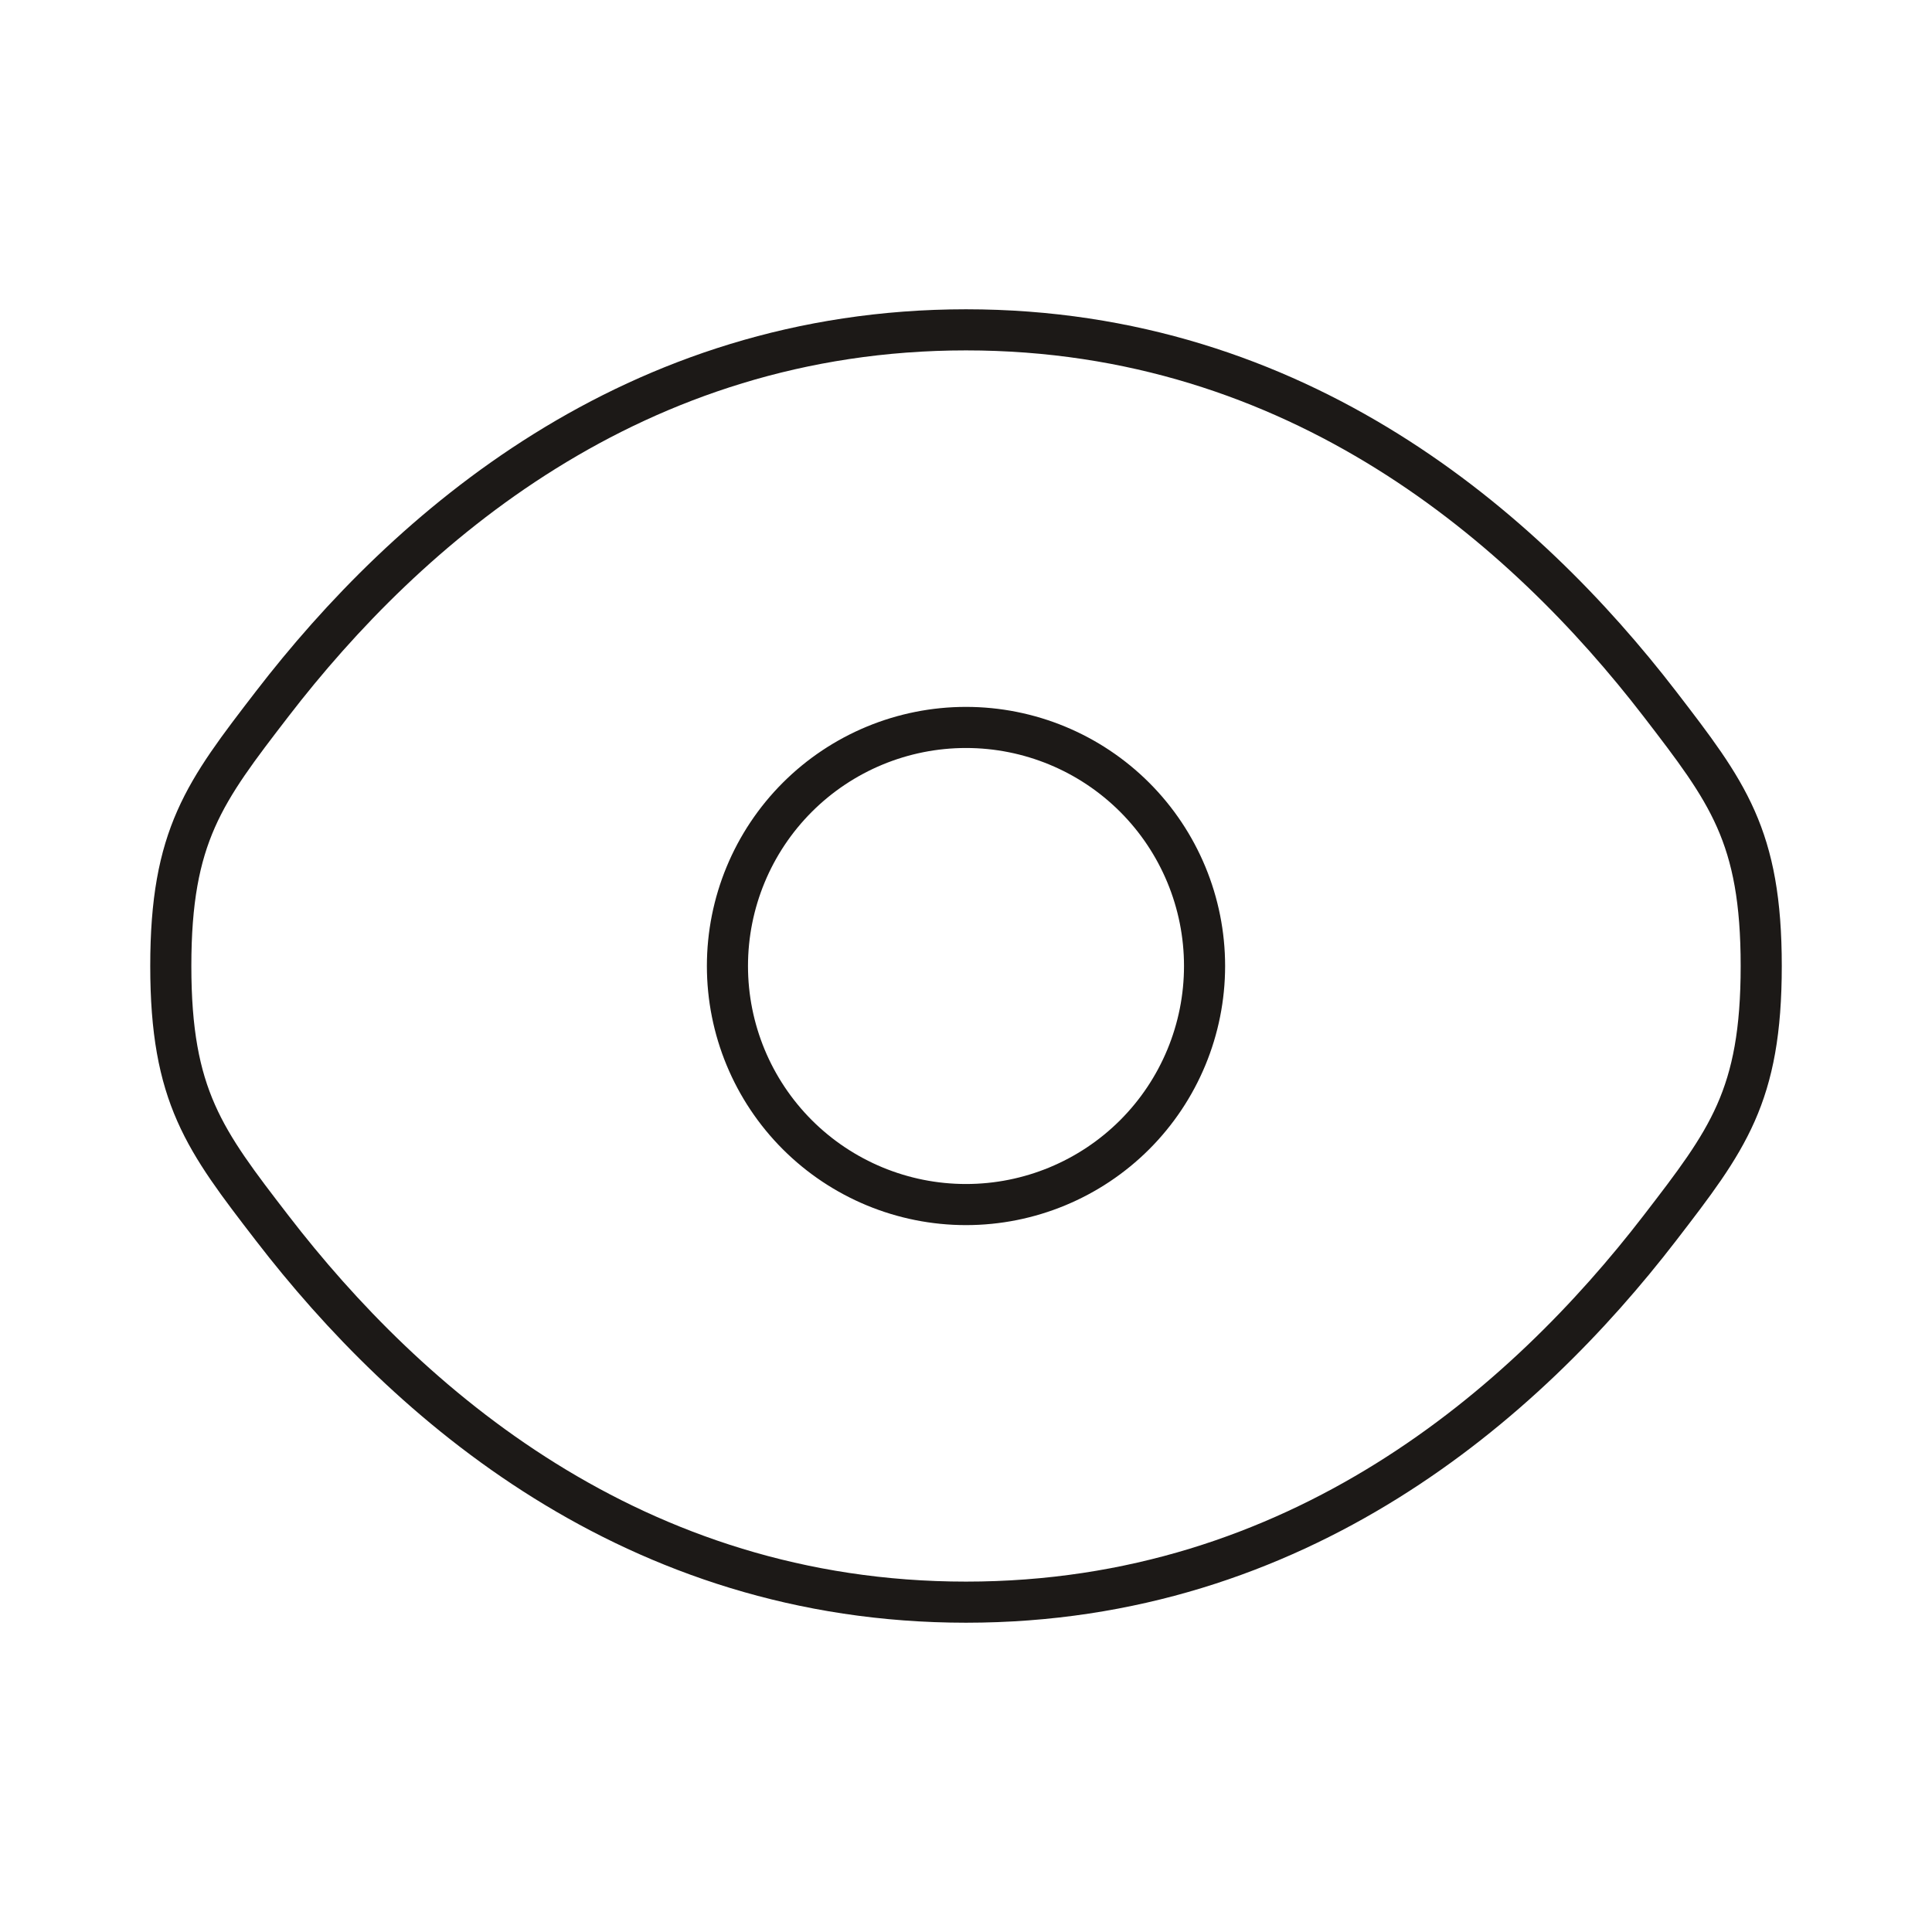
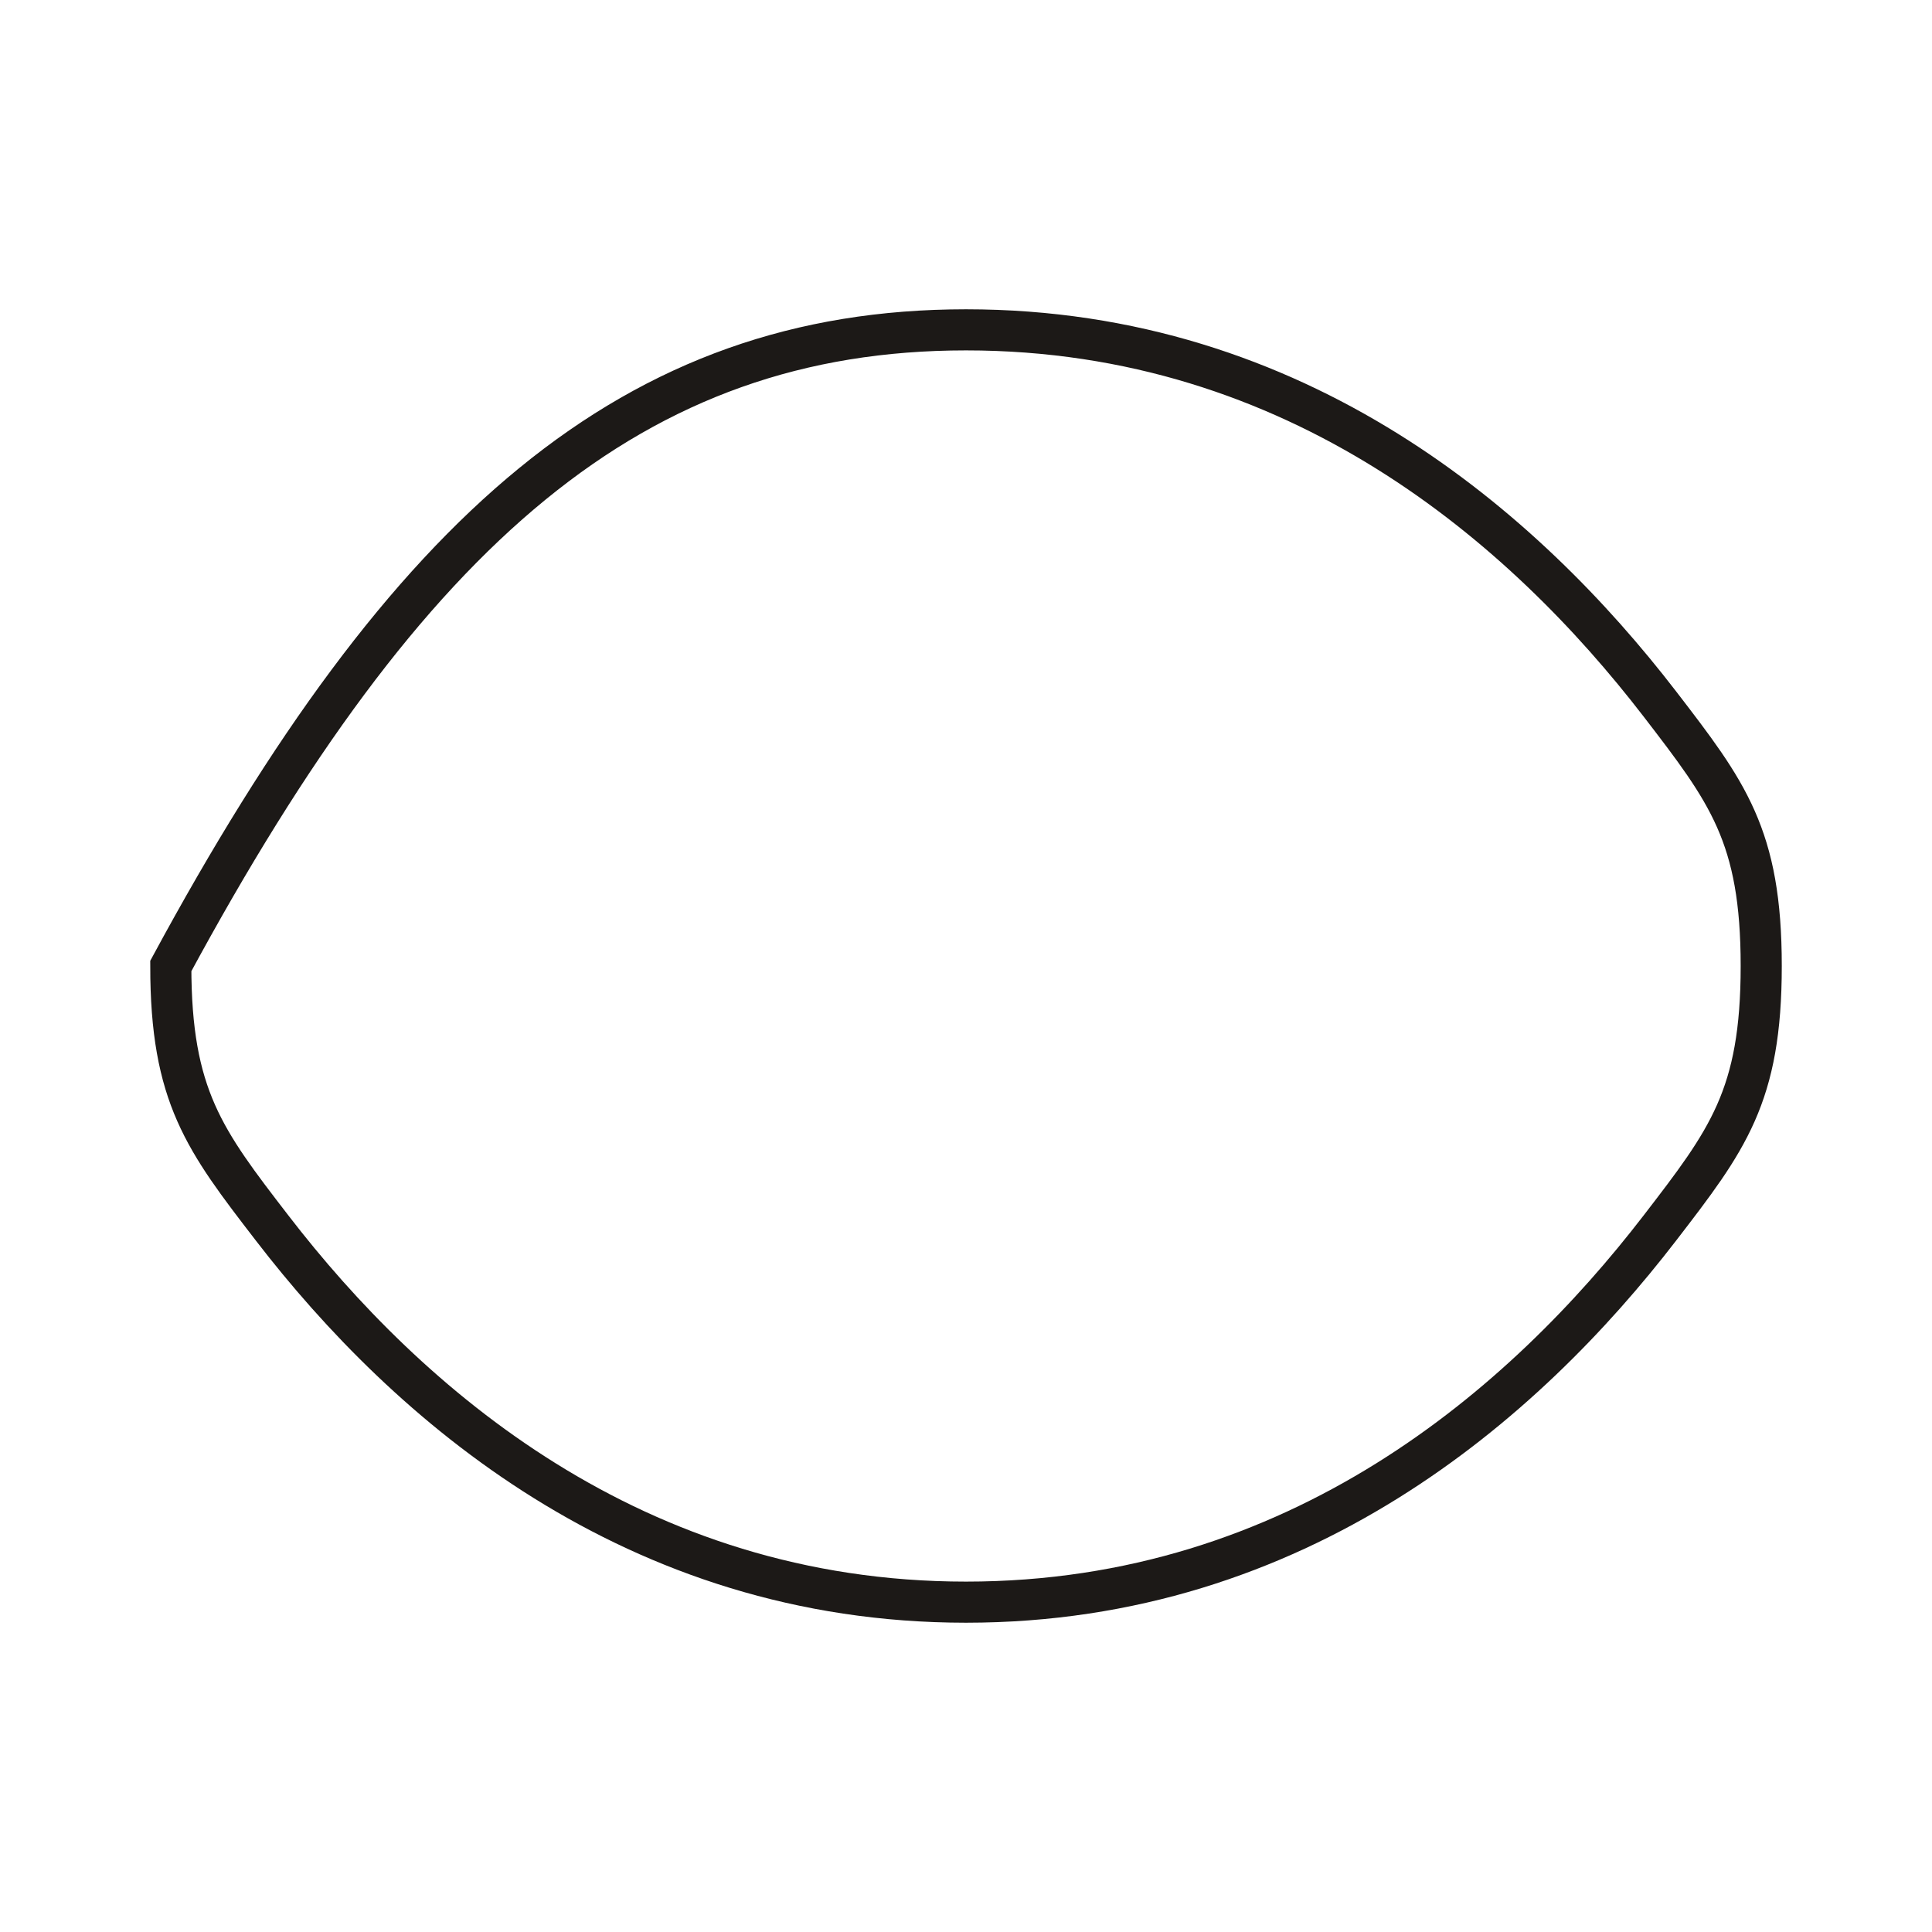
<svg xmlns="http://www.w3.org/2000/svg" width="94" height="94" viewBox="0 0 94 94" fill="none">
  <g id="solar:eye-linear">
    <g id="Group">
-       <path id="Vector" d="M13.243 59.752C9.954 55.481 8.31 53.341 8.31 47C8.31 40.655 9.954 38.523 13.243 34.248C19.808 25.72 30.82 16.048 47 16.048C63.18 16.048 74.192 25.72 80.757 34.248C84.046 38.527 85.691 40.659 85.691 47C85.691 53.345 84.046 55.477 80.757 59.752C74.192 68.28 63.18 77.952 47 77.952C30.82 77.952 19.808 68.28 13.243 59.752Z" stroke="#1C1917" stroke-width="2" />
-       <path id="Vector_2" d="M58.607 47C58.607 50.078 57.384 53.031 55.208 55.208C53.031 57.384 50.078 58.607 47 58.607C43.922 58.607 40.969 57.384 38.792 55.208C36.616 53.031 35.393 50.078 35.393 47C35.393 43.922 36.616 40.969 38.792 38.792C40.969 36.616 43.922 35.393 47 35.393C50.078 35.393 53.031 36.616 55.208 38.792C57.384 40.969 58.607 43.922 58.607 47Z" stroke="#1C1917" stroke-width="2" />
+       <path id="Vector" d="M13.243 59.752C9.954 55.481 8.31 53.341 8.31 47C19.808 25.72 30.82 16.048 47 16.048C63.18 16.048 74.192 25.72 80.757 34.248C84.046 38.527 85.691 40.659 85.691 47C85.691 53.345 84.046 55.477 80.757 59.752C74.192 68.28 63.18 77.952 47 77.952C30.82 77.952 19.808 68.28 13.243 59.752Z" stroke="#1C1917" stroke-width="2" />
    </g>
  </g>
</svg>